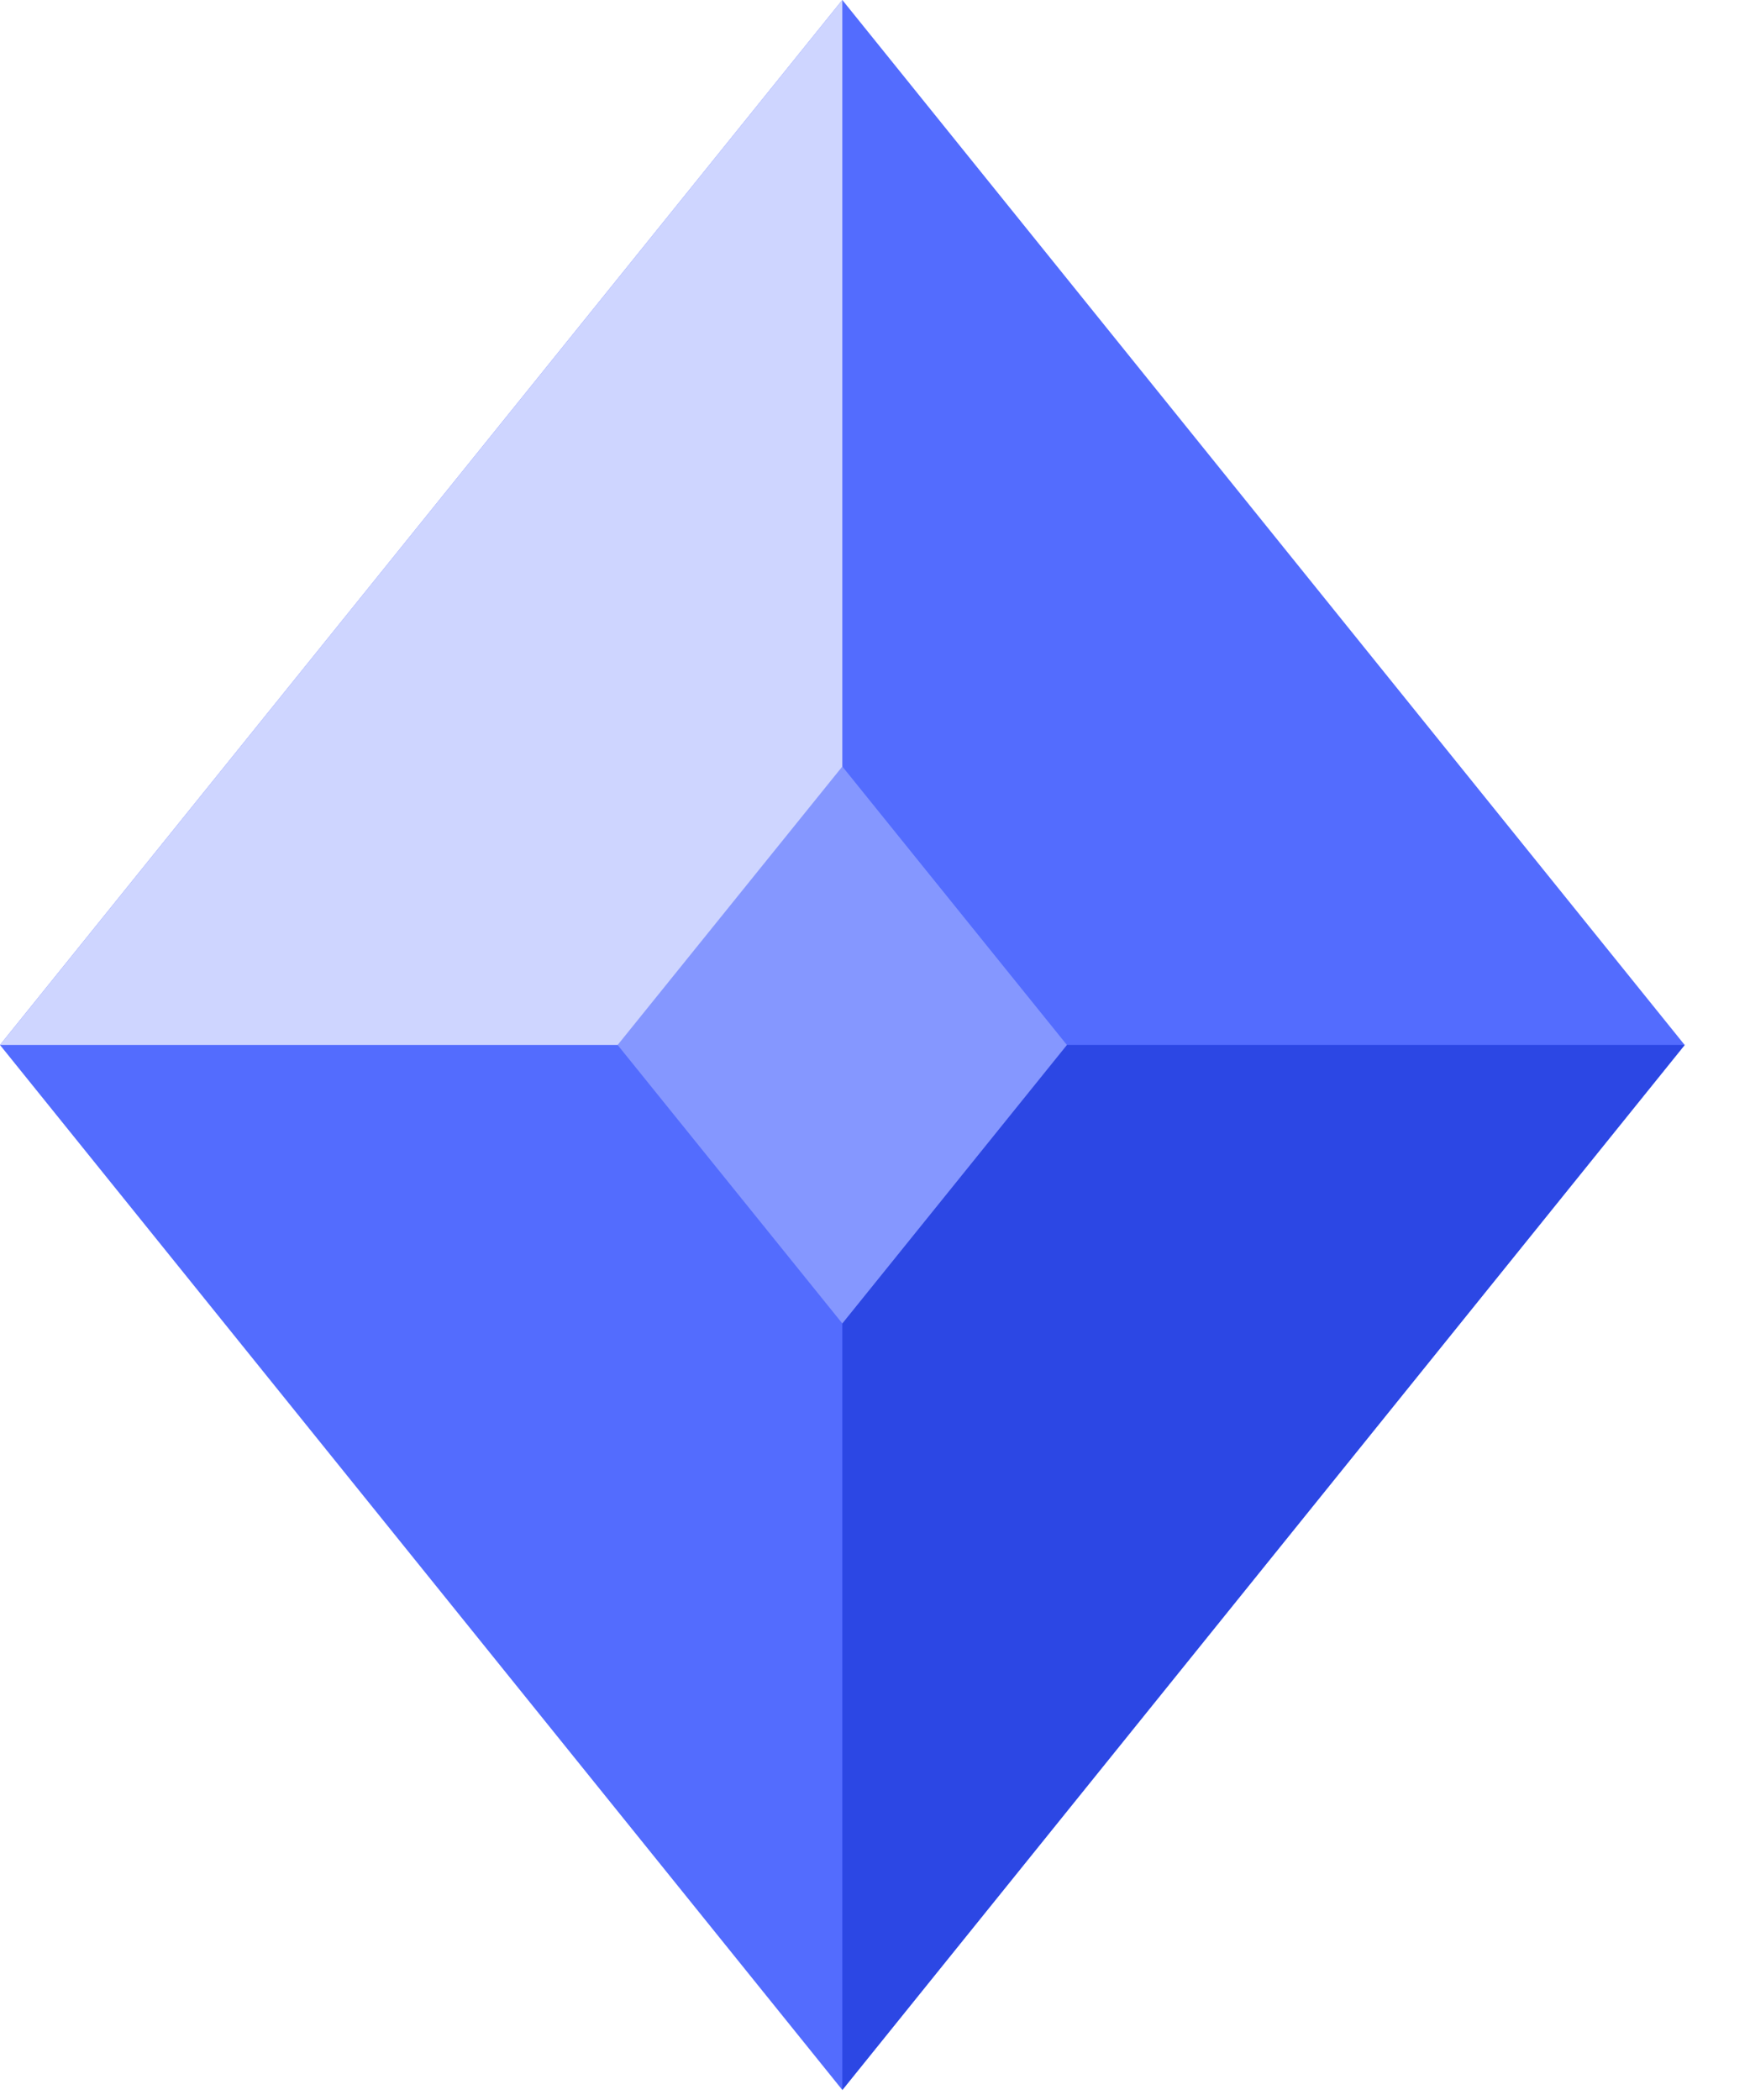
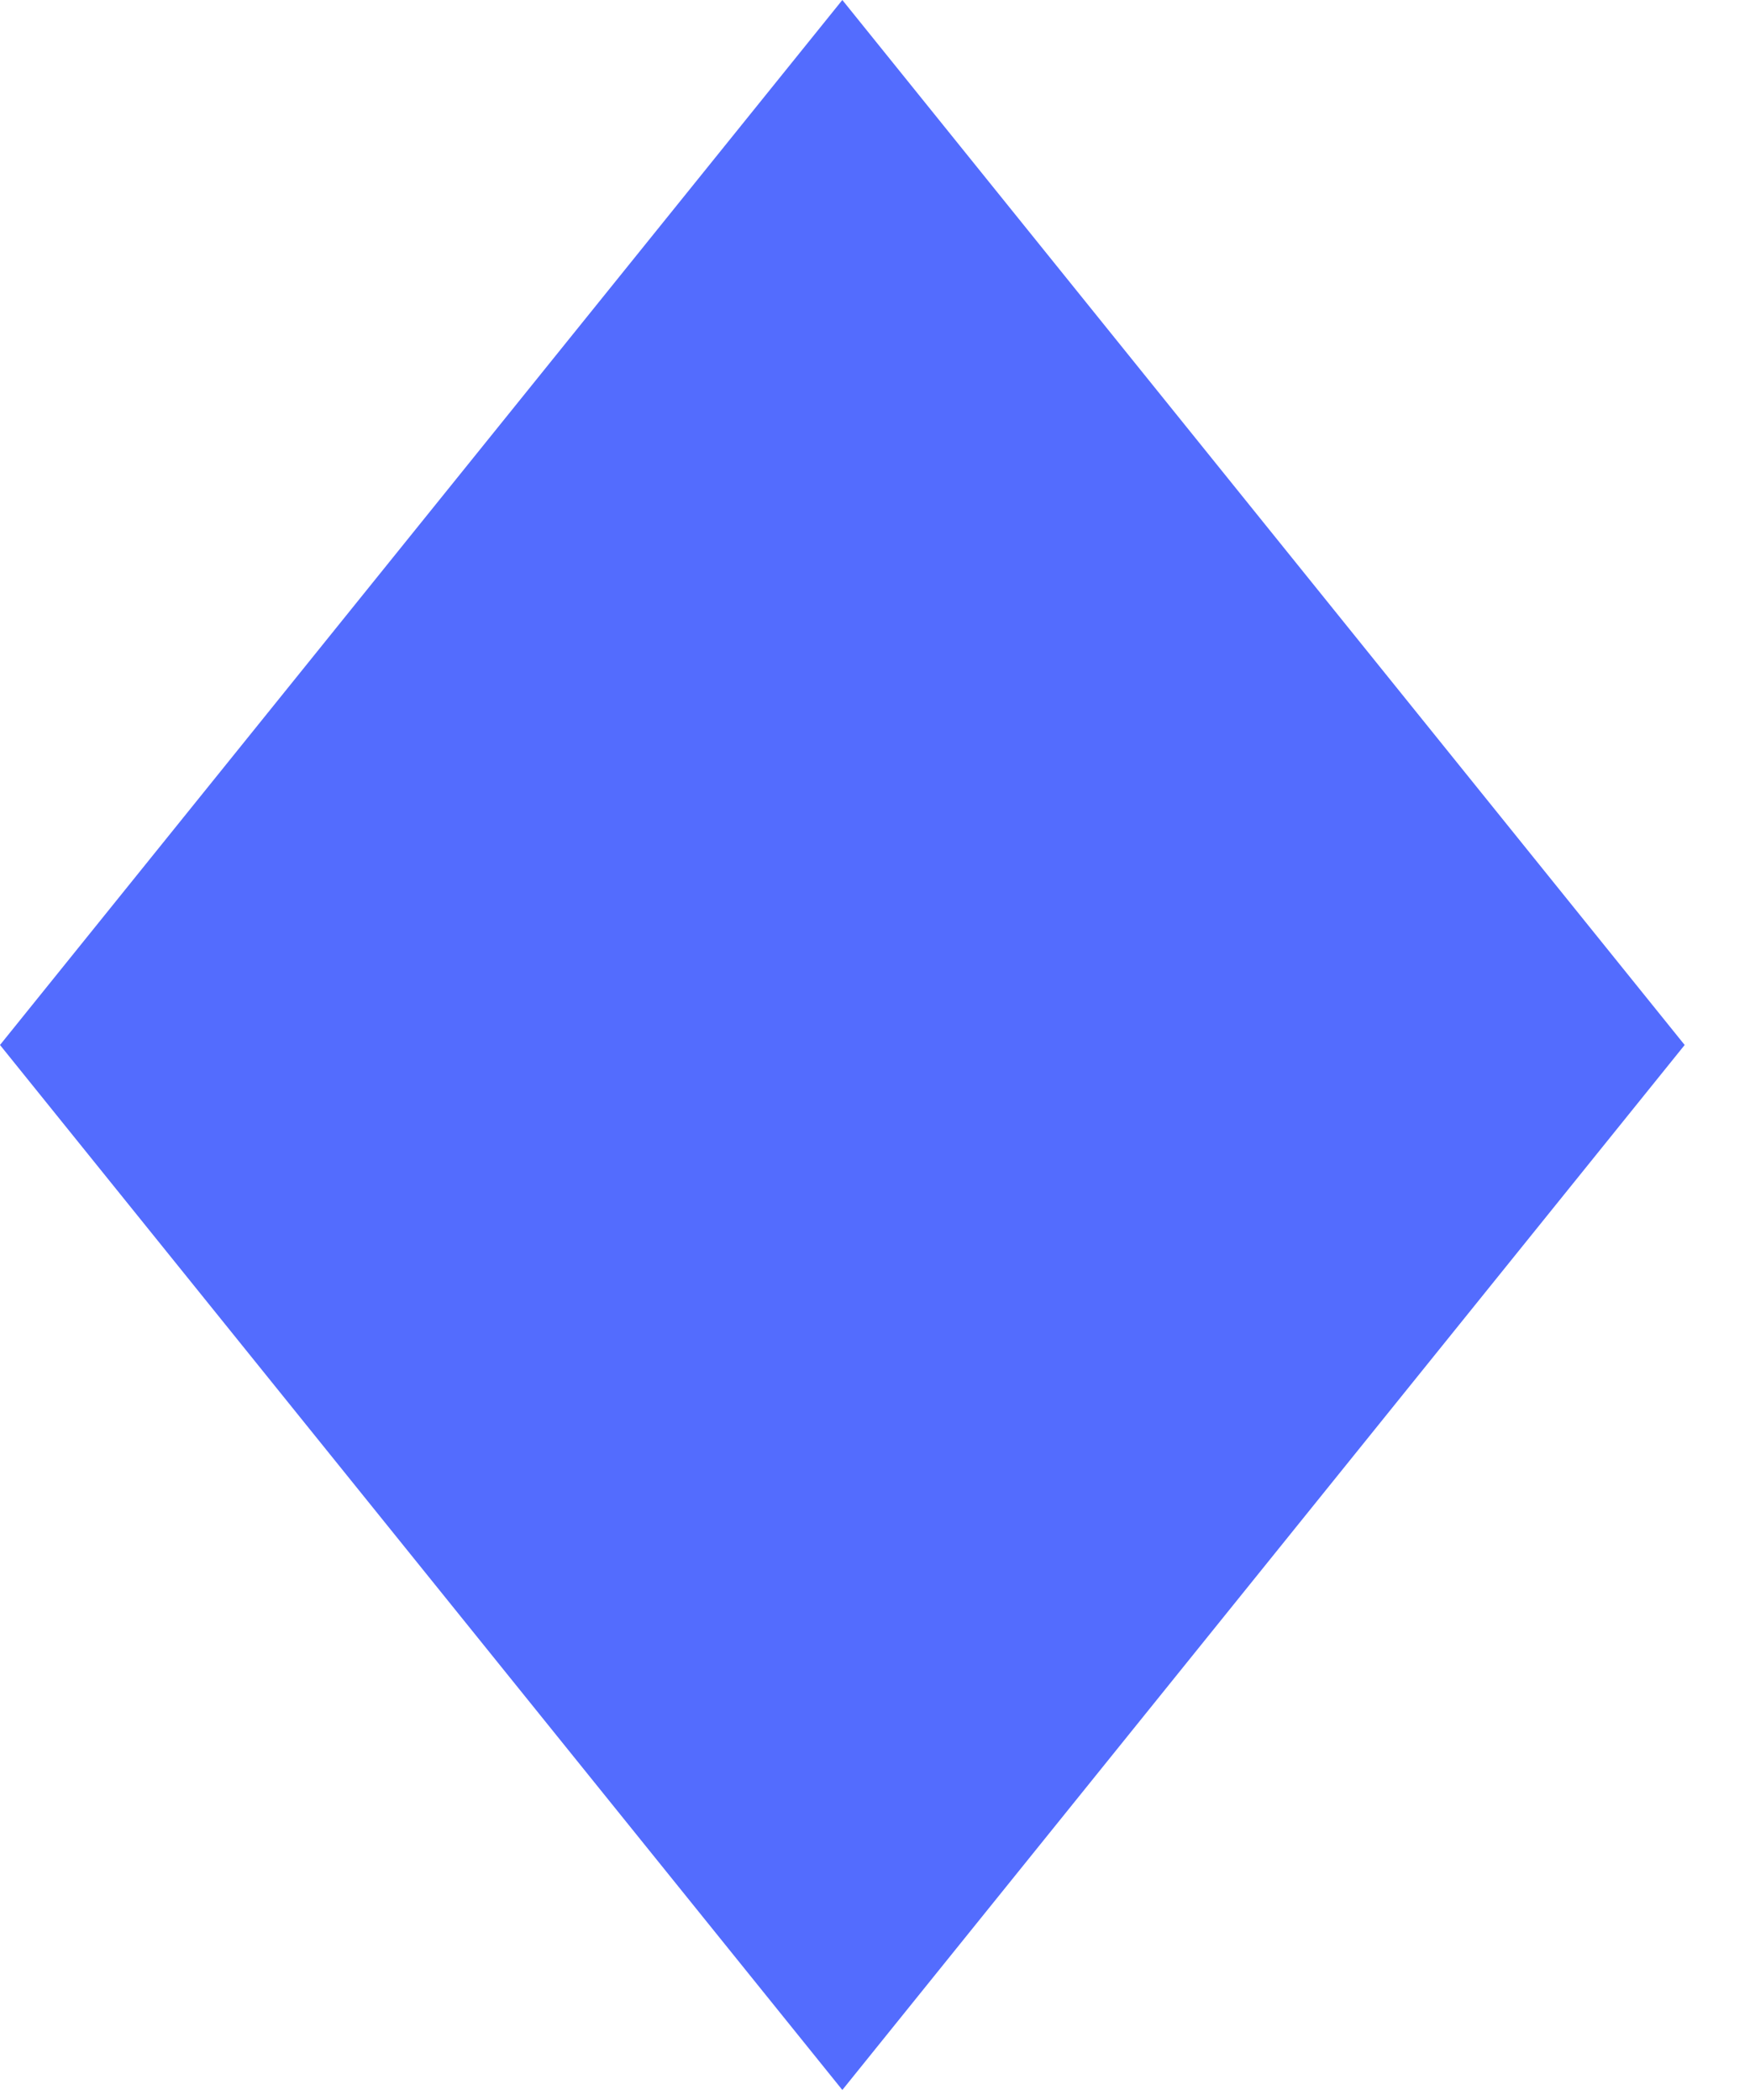
<svg xmlns="http://www.w3.org/2000/svg" width="15" height="18" viewBox="0 0 15 18" fill="none">
  <path d="M14.44 8.957L7.22 17.914L0 8.957L7.22 0L14.44 8.957Z" fill="#536CFE" />
-   <path d="M7.22 8.957H0L7.22 0V8.957Z" fill="#CED5FF" />
-   <path d="M14.44 8.957L7.22 17.914V8.957L14.44 8.957Z" fill="#2C47E4" />
-   <path d="M9.145 8.957L7.22 11.344L5.294 8.957L7.22 6.57L9.145 8.957Z" fill="#8597FF" />
</svg>